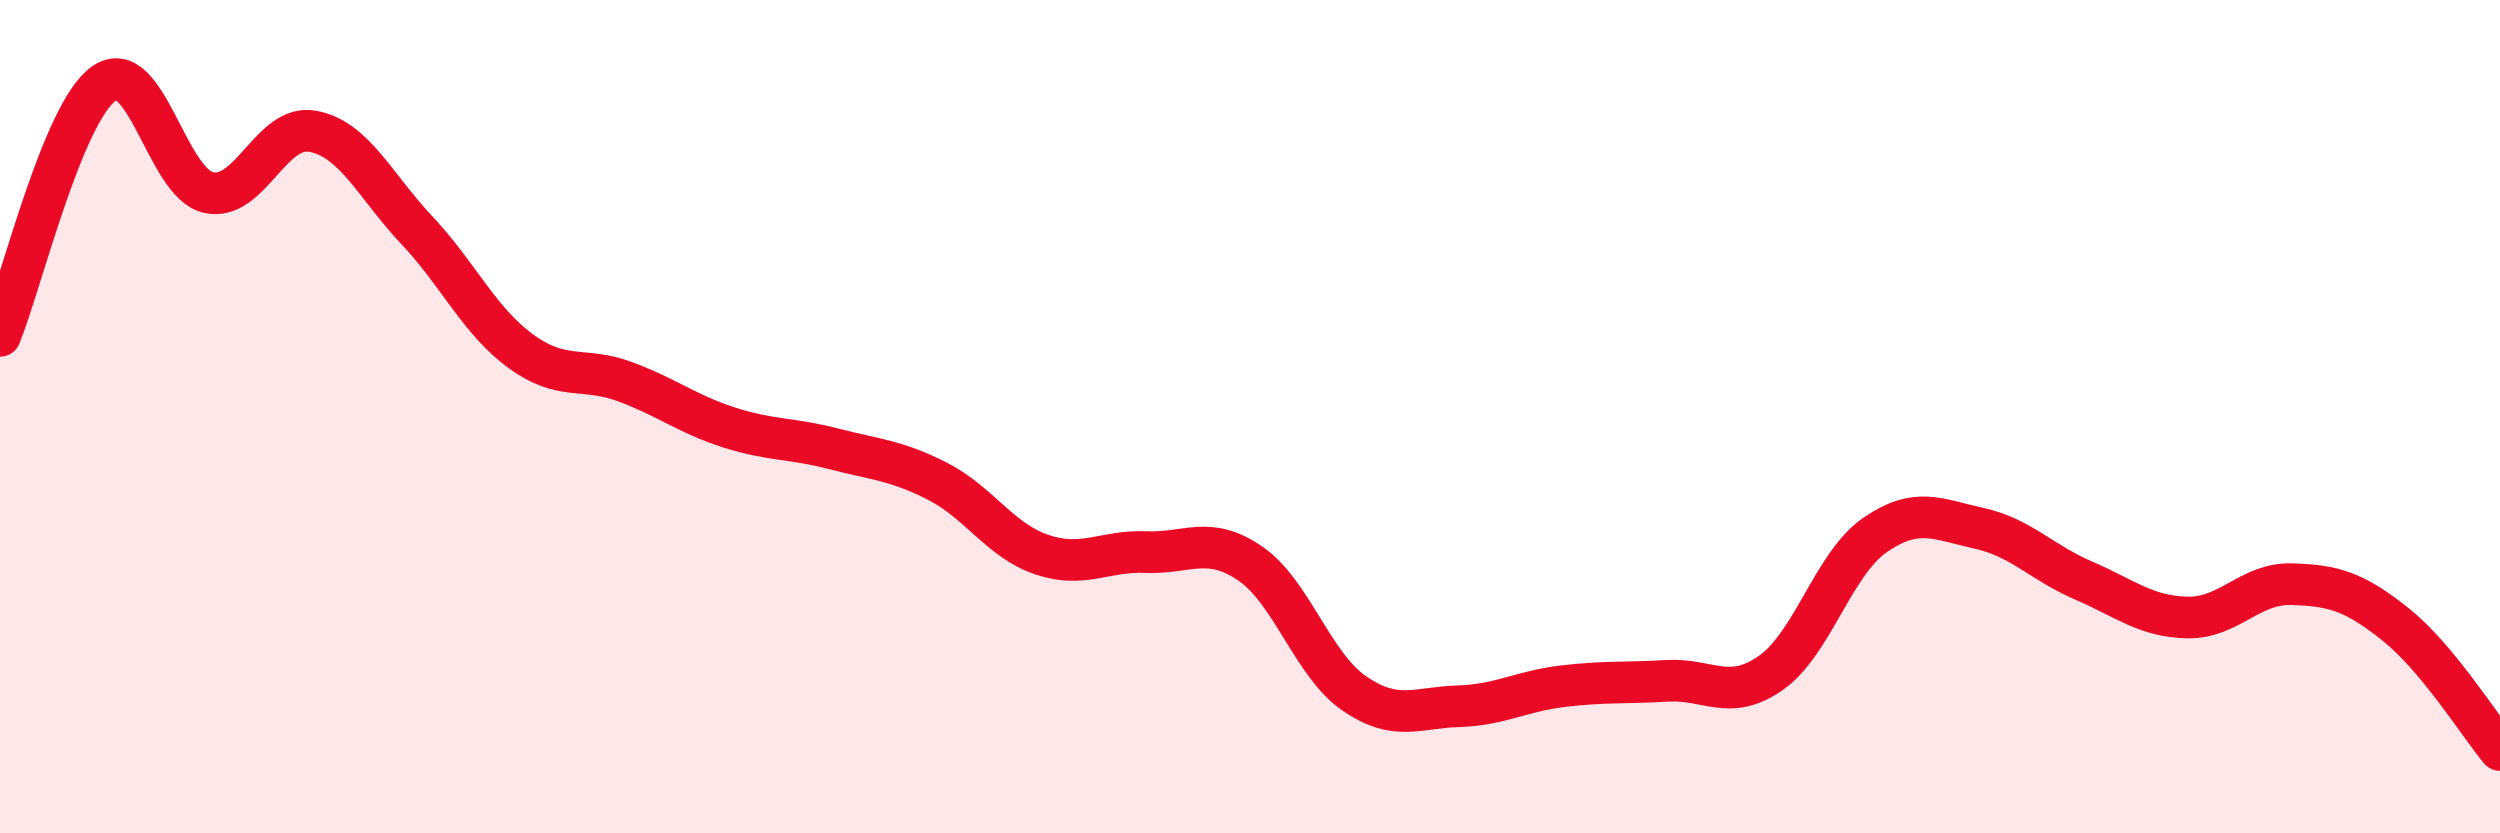
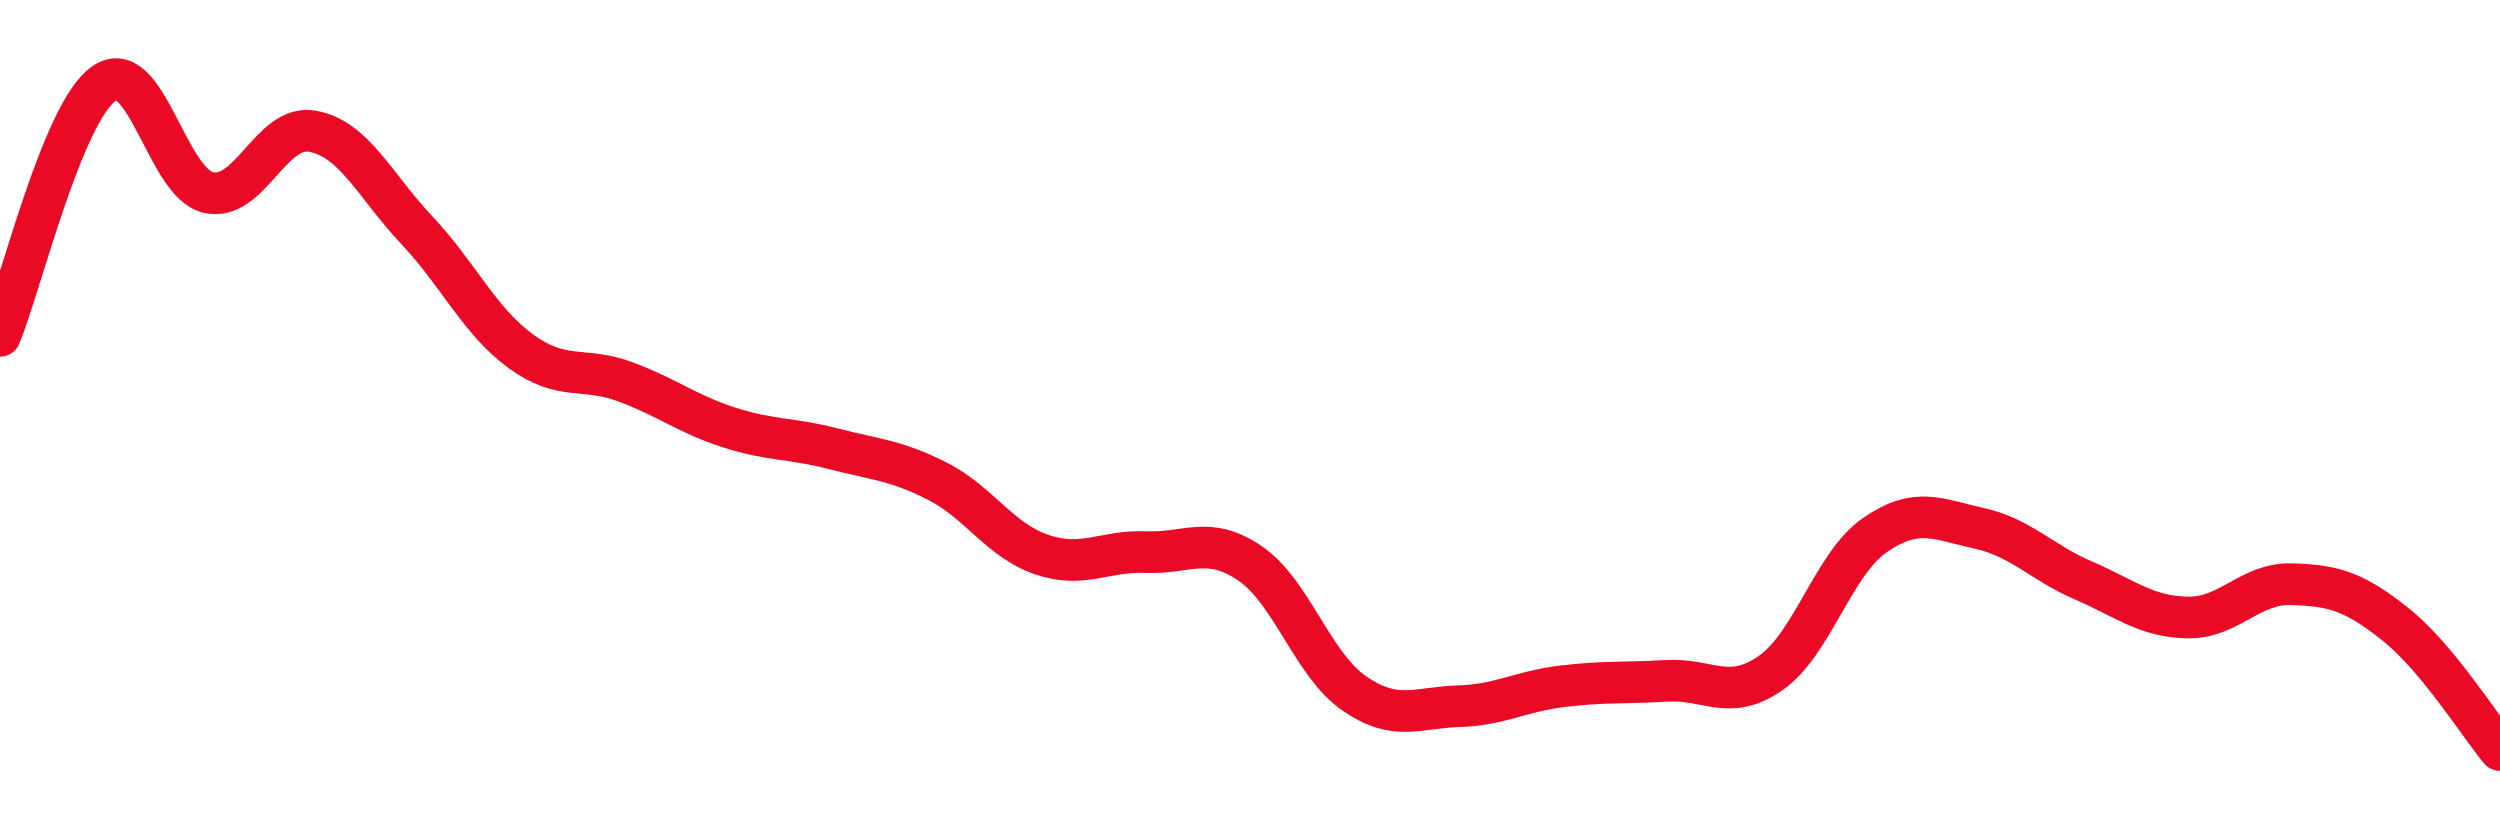
<svg xmlns="http://www.w3.org/2000/svg" width="60" height="20" viewBox="0 0 60 20">
-   <path d="M 0,8.06 C 0.5,6.85 1.5,2.69 2.5,2 C 3.5,1.31 4,4.39 5,4.62 C 6,4.85 6.5,2.97 7.5,3.15 C 8.5,3.33 9,4.46 10,5.52 C 11,6.58 11.5,7.7 12.5,8.43 C 13.5,9.16 14,8.79 15,9.16 C 16,9.53 16.5,9.94 17.5,10.26 C 18.5,10.58 19,10.51 20,10.77 C 21,11.03 21.5,11.04 22.5,11.55 C 23.5,12.06 24,12.97 25,13.31 C 26,13.65 26.5,13.21 27.5,13.25 C 28.5,13.29 29,12.84 30,13.52 C 31,14.2 31.5,15.95 32.5,16.64 C 33.5,17.33 34,16.98 35,16.95 C 36,16.92 36.5,16.59 37.5,16.47 C 38.5,16.35 39,16.4 40,16.34 C 41,16.28 41.5,16.85 42.5,16.15 C 43.5,15.45 44,13.53 45,12.84 C 46,12.15 46.5,12.46 47.5,12.68 C 48.5,12.9 49,13.5 50,13.93 C 51,14.36 51.5,14.8 52.5,14.82 C 53.5,14.84 54,13.99 55,14.02 C 56,14.05 56.5,14.19 57.5,14.99 C 58.5,15.79 59.5,17.4 60,18L60 20L0 20Z" fill="#EB0A25" opacity="0.1" stroke-linecap="round" stroke-linejoin="round" />
  <path d="M 0,8.06 C 0.5,6.85 1.5,2.69 2.5,2 C 3.5,1.31 4,4.39 5,4.62 C 6,4.85 6.5,2.97 7.5,3.15 C 8.5,3.33 9,4.46 10,5.52 C 11,6.58 11.5,7.7 12.5,8.43 C 13.5,9.16 14,8.79 15,9.16 C 16,9.53 16.5,9.94 17.5,10.26 C 18.5,10.58 19,10.51 20,10.77 C 21,11.03 21.5,11.04 22.5,11.55 C 23.5,12.06 24,12.97 25,13.31 C 26,13.65 26.5,13.21 27.5,13.25 C 28.5,13.29 29,12.84 30,13.52 C 31,14.2 31.5,15.95 32.5,16.64 C 33.5,17.33 34,16.98 35,16.95 C 36,16.92 36.5,16.59 37.5,16.47 C 38.5,16.35 39,16.4 40,16.34 C 41,16.28 41.5,16.85 42.5,16.15 C 43.5,15.45 44,13.53 45,12.84 C 46,12.15 46.5,12.46 47.5,12.68 C 48.5,12.9 49,13.5 50,13.93 C 51,14.36 51.5,14.8 52.5,14.82 C 53.5,14.84 54,13.99 55,14.02 C 56,14.05 56.5,14.19 57.5,14.99 C 58.5,15.79 59.5,17.4 60,18" stroke="#EB0A25" stroke-width="1" fill="none" stroke-linecap="round" stroke-linejoin="round" />
</svg>